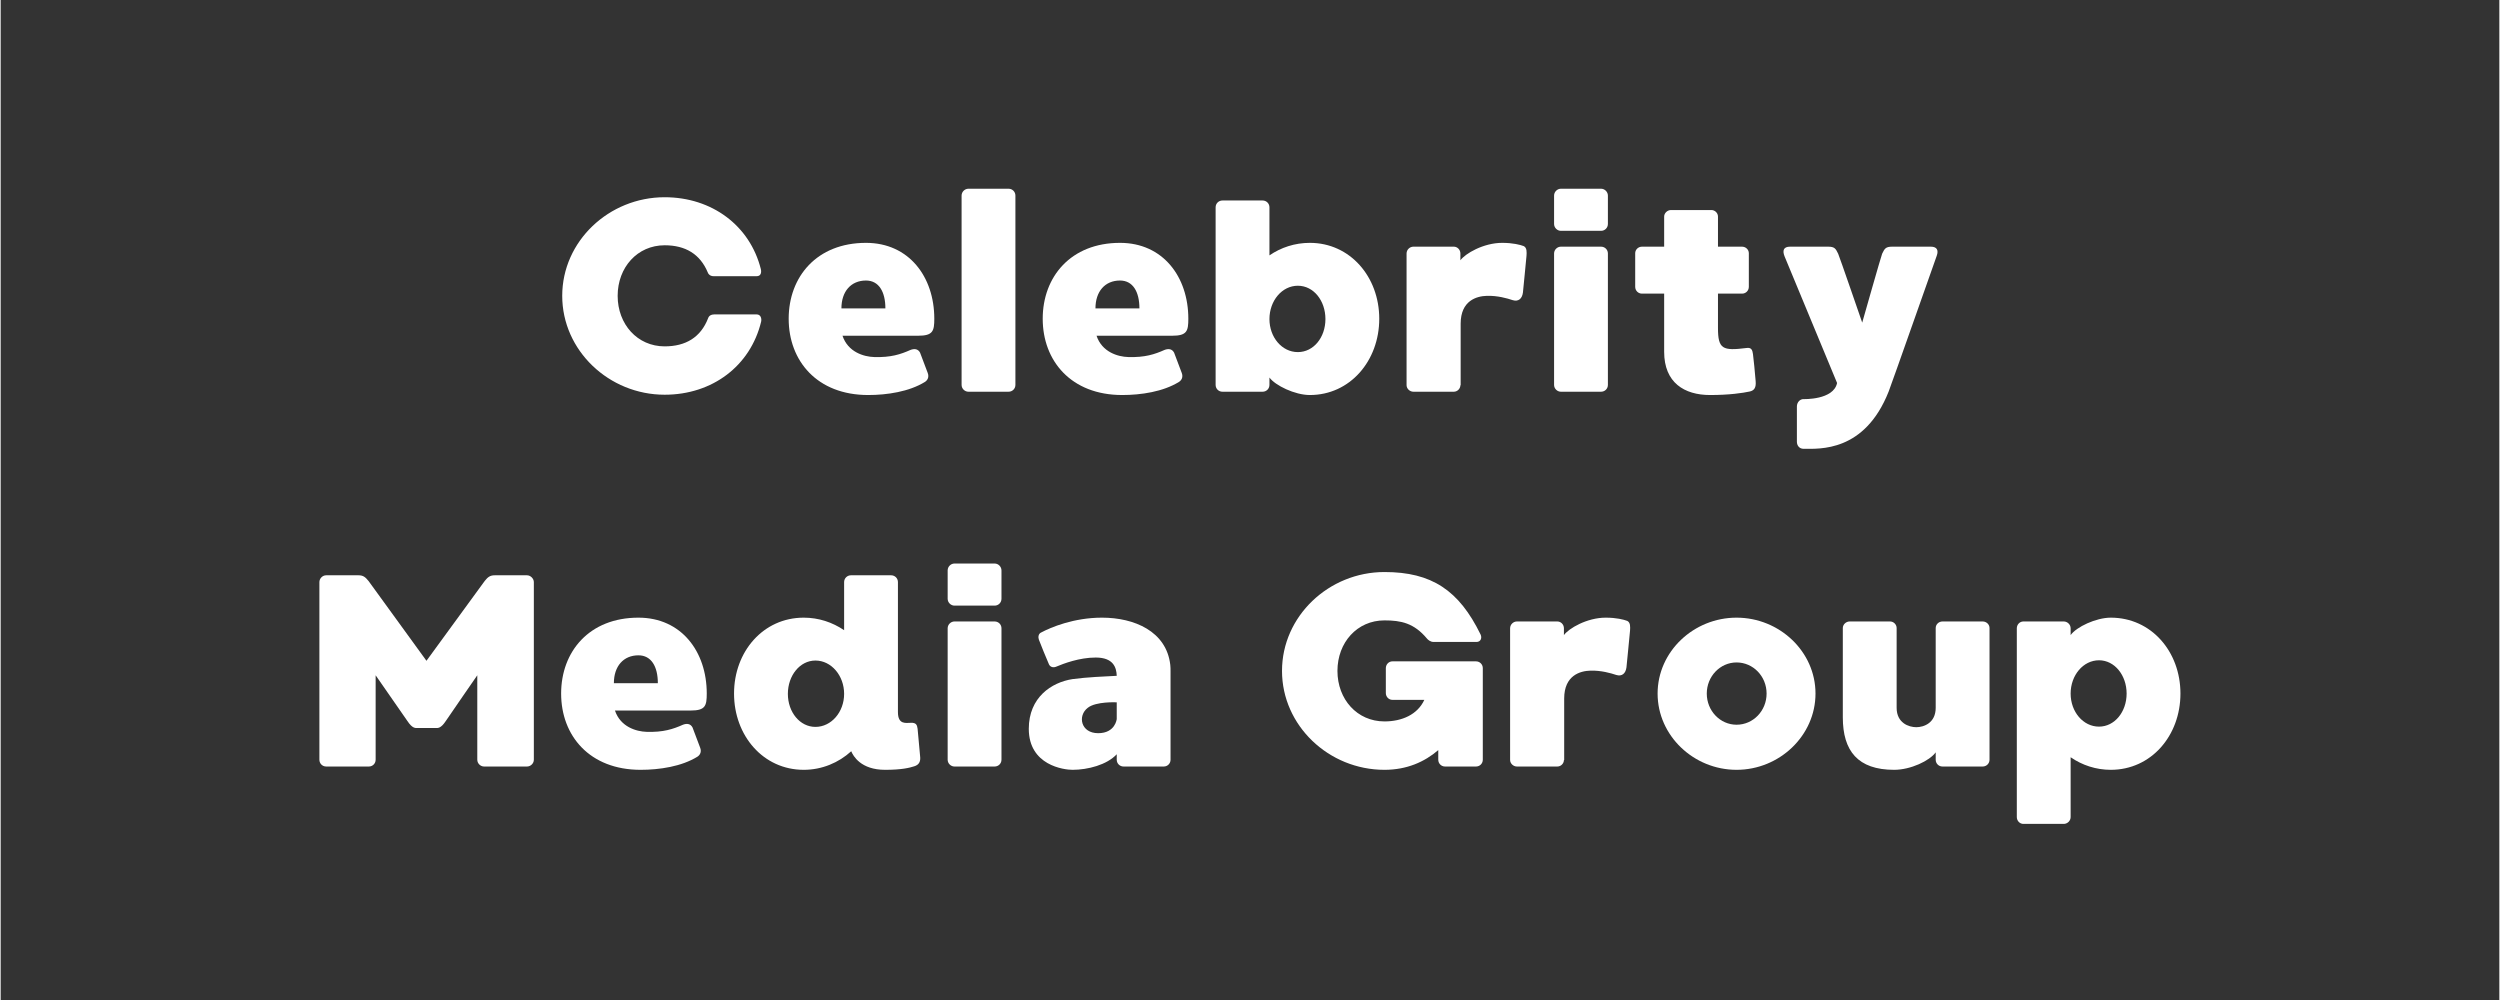
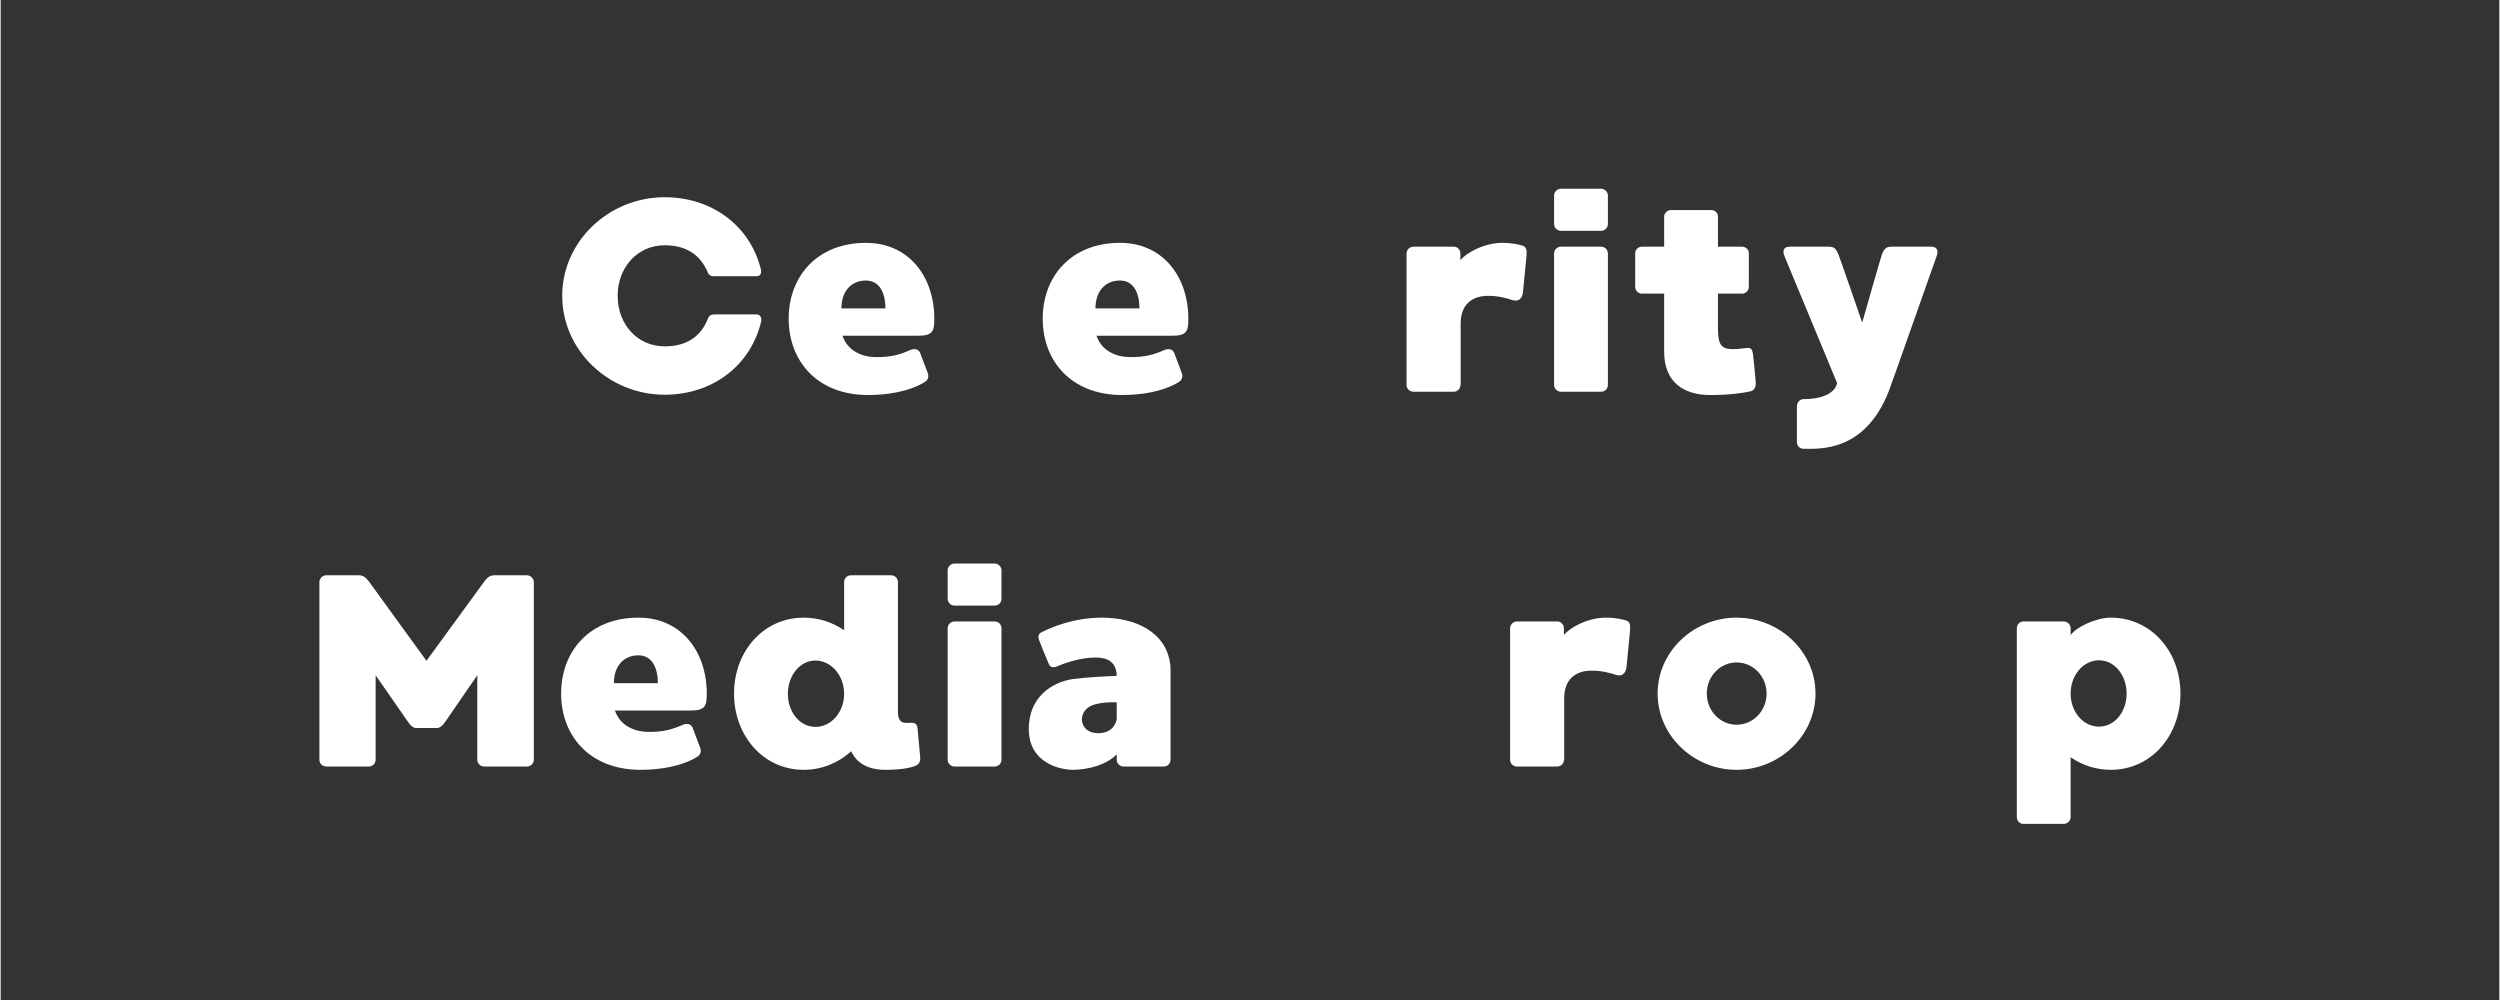
<svg xmlns="http://www.w3.org/2000/svg" width="300" zoomAndPan="magnify" viewBox="0 0 224.88 90" height="120" preserveAspectRatio="xMidYMid meet" version="1.0">
  <rect x="0" y="0" width="224.88" height="90" fill="#333333" stroke="none" />
  <defs>
    <g />
  </defs>
  <g fill="#ffffff" fill-opacity="1">
    <g transform="translate(49.31, 35.255)">
      <g>
        <path d="M 14.359 -6.613 C 13.695 -4.895 12.344 -4.082 10.449 -4.082 C 7.992 -4.082 6.219 -6.074 6.219 -8.629 C 6.219 -11.188 7.992 -13.18 10.449 -13.18 C 12.316 -13.18 13.645 -12.391 14.336 -10.719 C 14.383 -10.574 14.555 -10.398 14.852 -10.398 L 18.734 -10.398 C 19.105 -10.398 19.18 -10.719 19.105 -11.039 C 18.121 -14.949 14.703 -17.504 10.449 -17.504 C 5.434 -17.504 1.23 -13.547 1.23 -8.629 C 1.23 -3.711 5.434 0.27 10.449 0.27 C 14.754 0.27 18.168 -2.336 19.129 -6.293 C 19.203 -6.613 19.078 -6.957 18.734 -6.957 L 14.898 -6.957 C 14.629 -6.957 14.434 -6.836 14.359 -6.613 Z M 14.359 -6.613 " />
      </g>
    </g>
  </g>
  <g fill="#ffffff" fill-opacity="1">
    <g transform="translate(69.691, 35.255)">
      <g>
        <path d="M 12.883 -5.039 C 14.211 -5.039 14.336 -5.457 14.336 -6.566 C 14.336 -10.352 12.047 -13.398 8.188 -13.398 C 3.762 -13.398 1.23 -10.352 1.23 -6.566 C 1.23 -2.777 3.785 0.297 8.383 0.297 C 10.082 0.297 12.07 0 13.5 -0.887 C 13.719 -1.031 13.891 -1.305 13.742 -1.695 C 13.621 -1.992 13.152 -3.27 13.055 -3.516 C 12.859 -3.883 12.516 -3.883 12.195 -3.762 C 11.309 -3.367 10.426 -3.074 8.926 -3.121 C 7.992 -3.148 6.566 -3.566 6.074 -5.039 Z M 8.188 -10.008 C 9.344 -10.008 9.934 -9 9.934 -7.5 L 5.977 -7.5 C 5.977 -9.023 6.836 -10.008 8.188 -10.008 Z M 8.188 -10.008 " />
      </g>
    </g>
  </g>
  <g fill="#ffffff" fill-opacity="1">
    <g transform="translate(85.253, 35.255)">
      <g>
-         <path d="M 5.457 -18.27 L 1.844 -18.27 C 1.523 -18.27 1.23 -17.996 1.23 -17.652 L 1.23 -0.613 C 1.23 -0.27 1.523 0 1.844 0 L 5.457 0 C 5.801 0 6.074 -0.27 6.074 -0.613 L 6.074 -17.652 C 6.074 -17.996 5.801 -18.27 5.457 -18.27 Z M 5.457 -18.27 " />
-       </g>
+         </g>
    </g>
  </g>
  <g fill="#ffffff" fill-opacity="1">
    <g transform="translate(92.554, 35.255)">
      <g>
        <path d="M 12.883 -5.039 C 14.211 -5.039 14.336 -5.457 14.336 -6.566 C 14.336 -10.352 12.047 -13.398 8.188 -13.398 C 3.762 -13.398 1.23 -10.352 1.23 -6.566 C 1.23 -2.777 3.785 0.297 8.383 0.297 C 10.082 0.297 12.07 0 13.5 -0.887 C 13.719 -1.031 13.891 -1.305 13.742 -1.695 C 13.621 -1.992 13.152 -3.27 13.055 -3.516 C 12.859 -3.883 12.516 -3.883 12.195 -3.762 C 11.309 -3.367 10.426 -3.074 8.926 -3.121 C 7.992 -3.148 6.566 -3.566 6.074 -5.039 Z M 8.188 -10.008 C 9.344 -10.008 9.934 -9 9.934 -7.5 L 5.977 -7.5 C 5.977 -9.023 6.836 -10.008 8.188 -10.008 Z M 8.188 -10.008 " />
      </g>
    </g>
  </g>
  <g fill="#ffffff" fill-opacity="1">
    <g transform="translate(108.116, 35.255)">
      <g>
-         <path d="M 15.957 -6.566 C 15.957 -10.352 13.324 -13.398 9.711 -13.398 C 8.359 -13.398 7.105 -12.98 6.074 -12.27 L 6.074 -16.598 C 6.074 -16.941 5.801 -17.211 5.457 -17.211 L 1.844 -17.211 C 1.5 -17.211 1.23 -16.941 1.23 -16.598 L 1.23 -0.613 C 1.23 -0.27 1.5 0 1.844 0 L 5.457 0 C 5.801 0 6.074 -0.27 6.074 -0.613 L 6.074 -1.277 C 6.59 -0.566 8.359 0.297 9.711 0.297 C 13.324 0.297 15.957 -2.777 15.957 -6.566 Z M 11.113 -6.539 C 11.113 -4.895 10.055 -3.566 8.629 -3.566 C 7.203 -3.566 6.074 -4.895 6.074 -6.539 C 6.074 -8.188 7.203 -9.539 8.629 -9.539 C 10.055 -9.539 11.113 -8.188 11.113 -6.539 Z M 11.113 -6.539 " />
-       </g>
+         </g>
    </g>
  </g>
  <g fill="#ffffff" fill-opacity="1">
    <g transform="translate(125.301, 35.255)">
      <g>
        <path d="M 11.777 -13.105 C 11.457 -13.227 10.793 -13.398 9.836 -13.398 C 8.137 -13.398 6.492 -12.418 6.074 -11.828 L 6.074 -12.441 C 6.074 -12.785 5.801 -13.055 5.484 -13.055 L 1.844 -13.055 C 1.523 -13.055 1.23 -12.785 1.23 -12.441 L 1.23 -0.59 C 1.23 -0.27 1.523 0 1.844 0 L 5.484 0 C 5.801 0 6.074 -0.27 6.074 -0.59 L 6.074 -0.566 L 6.098 -0.59 L 6.098 -6.121 C 6.098 -8.211 7.547 -8.605 8.457 -8.629 C 9.418 -8.656 10.277 -8.41 10.793 -8.238 C 11.285 -8.09 11.629 -8.359 11.703 -8.926 C 11.754 -9.32 11.973 -11.777 12.023 -12.219 C 12.047 -12.562 12.07 -12.957 11.777 -13.105 Z M 11.777 -13.105 " />
      </g>
    </g>
  </g>
  <g fill="#ffffff" fill-opacity="1">
    <g transform="translate(138.577, 35.255)">
      <g>
        <path d="M 5.457 -13.055 L 1.844 -13.055 C 1.523 -13.055 1.23 -12.785 1.23 -12.441 L 1.23 -0.613 C 1.23 -0.27 1.523 0 1.844 0 L 5.457 0 C 5.801 0 6.074 -0.27 6.074 -0.613 L 6.074 -12.441 C 6.074 -12.785 5.801 -13.055 5.457 -13.055 Z M 5.457 -18.27 L 1.844 -18.27 C 1.523 -18.27 1.23 -17.996 1.23 -17.652 L 1.23 -15.098 C 1.23 -14.754 1.523 -14.48 1.844 -14.48 L 5.457 -14.48 C 5.801 -14.48 6.074 -14.754 6.074 -15.098 L 6.074 -17.652 C 6.074 -17.973 5.801 -18.27 5.457 -18.27 Z M 5.457 -18.27 " />
      </g>
    </g>
  </g>
  <g fill="#ffffff" fill-opacity="1">
    <g transform="translate(145.878, 35.255)">
      <g>
        <path d="M 12.07 -0.957 C 12.023 -1.551 11.875 -3.121 11.828 -3.395 C 11.777 -3.738 11.703 -4.008 11.234 -3.934 C 9.098 -3.664 8.68 -3.836 8.68 -5.73 L 8.68 -8.828 L 10.844 -8.828 C 11.188 -8.828 11.457 -9.098 11.457 -9.441 L 11.457 -12.465 C 11.457 -12.785 11.188 -13.055 10.844 -13.055 L 8.68 -13.055 L 8.68 -15.762 C 8.68 -16.078 8.41 -16.352 8.09 -16.352 L 4.449 -16.352 C 4.129 -16.352 3.836 -16.078 3.836 -15.762 L 3.836 -13.055 L 1.844 -13.055 C 1.5 -13.055 1.23 -12.785 1.23 -12.465 L 1.23 -9.441 C 1.23 -9.098 1.5 -8.828 1.844 -8.828 L 3.836 -8.828 L 3.836 -3.59 C 3.836 -0.812 5.656 0.297 7.965 0.297 C 9.688 0.297 10.891 0.121 11.555 -0.023 C 11.949 -0.121 12.121 -0.367 12.07 -0.957 Z M 12.07 -0.957 " />
      </g>
    </g>
  </g>
  <g fill="#ffffff" fill-opacity="1">
    <g transform="translate(159.203, 35.255)">
      <g>
        <path d="M 14.508 -13.055 L 11.039 -13.055 C 10.449 -13.055 10.352 -12.883 10.129 -12.418 C 10.055 -12.27 8.336 -6.219 8.336 -6.219 C 8.336 -6.219 6.27 -12.219 6.172 -12.418 C 5.949 -12.883 5.852 -13.055 5.262 -13.055 L 1.844 -13.055 C 1.254 -13.055 1.133 -12.711 1.352 -12.172 C 1.5 -11.801 4.793 -3.859 6.074 -0.785 C 5.754 0.762 3.047 0.664 3.047 0.664 C 2.73 0.664 2.457 0.957 2.457 1.328 L 2.457 4.5 C 2.457 4.867 2.703 5.137 3.047 5.137 C 4.477 5.137 8.555 5.457 10.719 -0.023 C 10.992 -0.715 14.875 -11.777 15.047 -12.246 C 15.219 -12.734 15.07 -13.055 14.508 -13.055 Z M 14.508 -13.055 " />
      </g>
    </g>
  </g>
  <g fill="#ffffff" fill-opacity="1">
    <g transform="translate(27.455, 68.987)">
      <g>
        <path d="M 19.914 -17.211 L 17.016 -17.211 C 16.598 -17.211 16.398 -17.062 16.105 -16.695 C 15.832 -16.324 10.867 -9.516 10.867 -9.516 C 10.867 -9.516 5.926 -16.324 5.656 -16.695 C 5.359 -17.062 5.164 -17.211 4.746 -17.211 L 1.844 -17.211 C 1.5 -17.211 1.23 -16.914 1.23 -16.598 L 1.23 -0.613 C 1.23 -0.27 1.5 0 1.844 0 L 5.68 0 C 6.023 0 6.293 -0.27 6.293 -0.613 L 6.293 -8.211 C 6.293 -8.211 8.727 -4.695 9.145 -4.105 C 9.613 -3.395 9.883 -3.465 10.082 -3.465 L 11.68 -3.465 C 11.875 -3.465 12.145 -3.395 12.613 -4.105 C 13.008 -4.695 15.441 -8.211 15.441 -8.211 L 15.441 -0.613 C 15.441 -0.27 15.734 0 16.055 0 L 19.914 0 C 20.234 0 20.531 -0.27 20.531 -0.613 L 20.531 -16.598 C 20.531 -16.914 20.234 -17.211 19.914 -17.211 Z M 19.914 -17.211 " />
      </g>
    </g>
  </g>
  <g fill="#ffffff" fill-opacity="1">
    <g transform="translate(49.212, 68.987)">
      <g>
        <path d="M 12.883 -5.039 C 14.211 -5.039 14.336 -5.457 14.336 -6.566 C 14.336 -10.352 12.047 -13.398 8.188 -13.398 C 3.762 -13.398 1.23 -10.352 1.23 -6.566 C 1.23 -2.777 3.785 0.297 8.383 0.297 C 10.082 0.297 12.07 0 13.5 -0.887 C 13.719 -1.031 13.891 -1.305 13.742 -1.695 C 13.621 -1.992 13.152 -3.27 13.055 -3.516 C 12.859 -3.883 12.516 -3.883 12.195 -3.762 C 11.309 -3.367 10.426 -3.074 8.926 -3.121 C 7.992 -3.148 6.566 -3.566 6.074 -5.039 Z M 8.188 -10.008 C 9.344 -10.008 9.934 -9 9.934 -7.5 L 5.977 -7.5 C 5.977 -9.023 6.836 -10.008 8.188 -10.008 Z M 8.188 -10.008 " />
      </g>
    </g>
  </g>
  <g fill="#ffffff" fill-opacity="1">
    <g transform="translate(64.774, 68.987)">
      <g>
        <path d="M 17.973 -0.957 C 17.926 -1.449 17.777 -3.098 17.75 -3.395 C 17.703 -3.738 17.629 -3.957 17.137 -3.934 C 16.719 -3.934 15.98 -3.738 15.98 -4.895 L 15.98 -16.598 C 15.98 -16.941 15.711 -17.211 15.367 -17.211 L 11.754 -17.211 C 11.41 -17.211 11.137 -16.941 11.137 -16.598 L 11.137 -12.27 C 10.082 -12.98 8.852 -13.398 7.5 -13.398 C 3.859 -13.398 1.23 -10.352 1.23 -6.566 C 1.23 -2.777 3.859 0.297 7.5 0.297 C 9.145 0.297 10.645 -0.344 11.777 -1.375 C 11.949 -0.957 12.637 0.297 14.824 0.297 C 16.301 0.297 17.016 0.121 17.457 -0.023 C 17.852 -0.148 18.047 -0.418 17.973 -0.957 Z M 8.555 -3.566 C 7.156 -3.566 6.074 -4.895 6.074 -6.539 C 6.074 -8.188 7.156 -9.539 8.555 -9.539 C 9.98 -9.539 11.137 -8.188 11.137 -6.539 C 11.137 -4.895 9.98 -3.566 8.555 -3.566 Z M 8.555 -3.566 " />
      </g>
    </g>
  </g>
  <g fill="#ffffff" fill-opacity="1">
    <g transform="translate(83.999, 68.987)">
      <g>
        <path d="M 5.457 -13.055 L 1.844 -13.055 C 1.523 -13.055 1.23 -12.785 1.23 -12.441 L 1.23 -0.613 C 1.23 -0.27 1.523 0 1.844 0 L 5.457 0 C 5.801 0 6.074 -0.27 6.074 -0.613 L 6.074 -12.441 C 6.074 -12.785 5.801 -13.055 5.457 -13.055 Z M 5.457 -18.27 L 1.844 -18.27 C 1.523 -18.27 1.23 -17.996 1.23 -17.652 L 1.23 -15.098 C 1.23 -14.754 1.523 -14.48 1.844 -14.48 L 5.457 -14.48 C 5.801 -14.48 6.074 -14.754 6.074 -15.098 L 6.074 -17.652 C 6.074 -17.973 5.801 -18.27 5.457 -18.27 Z M 5.457 -18.27 " />
      </g>
    </g>
  </g>
  <g fill="#ffffff" fill-opacity="1">
    <g transform="translate(91.301, 68.987)">
      <g>
        <path d="M 13.965 -9.145 C 13.621 -12.172 10.719 -13.398 7.82 -13.398 C 5.262 -13.398 3.195 -12.516 2.359 -12.07 C 2.066 -11.949 2.066 -11.605 2.141 -11.41 C 2.211 -11.211 2.926 -9.441 3.047 -9.195 C 3.148 -8.973 3.395 -8.875 3.664 -8.973 C 4.375 -9.27 5.777 -9.809 7.254 -9.809 C 8.852 -9.809 9.121 -8.902 9.145 -8.164 C 8.137 -8.113 6.395 -8.039 5.164 -7.867 C 3.27 -7.574 1.23 -6.219 1.23 -3.395 C 1.23 -0.098 4.402 0.297 5.164 0.297 C 6.539 0.297 8.262 -0.148 9.145 -1.105 L 9.145 -0.613 C 9.145 -0.27 9.418 0 9.762 0 L 13.375 0 C 13.719 0 13.988 -0.27 13.988 -0.613 L 13.988 -8.555 C 13.988 -8.754 13.988 -8.949 13.965 -9.145 Z M 7.473 -3 C 5.902 -3 5.605 -4.574 6.539 -5.285 C 7.277 -5.875 9.145 -5.777 9.145 -5.777 L 9.145 -4.277 C 9.145 -4.277 9.023 -3 7.473 -3 Z M 7.473 -3 " />
      </g>
    </g>
  </g>
  <g fill="#ffffff" fill-opacity="1">
    <g transform="translate(106.518, 68.987)">
      <g />
    </g>
  </g>
  <g fill="#ffffff" fill-opacity="1">
    <g transform="translate(114.091, 68.987)">
      <g>
-         <path d="M 19.301 -8.852 C 19.301 -9.195 19.031 -9.465 18.688 -9.465 L 11.164 -9.465 C 10.844 -9.465 10.574 -9.195 10.574 -8.852 L 10.574 -6.613 C 10.574 -6.27 10.844 -6 11.164 -6 L 14.039 -6 C 13.426 -4.672 12.023 -4.059 10.449 -4.059 C 7.992 -4.059 6.219 -6.047 6.219 -8.605 C 6.219 -11.164 7.992 -13.152 10.449 -13.152 C 11.949 -13.152 13.105 -12.906 14.262 -11.531 C 14.359 -11.41 14.578 -11.211 14.875 -11.211 L 18.734 -11.211 C 19.105 -11.211 19.25 -11.555 19.105 -11.875 C 17.16 -15.859 14.703 -17.504 10.449 -17.504 C 5.434 -17.504 1.23 -13.523 1.23 -8.605 C 1.23 -3.688 5.434 0.297 10.449 0.297 C 12.465 0.297 14.062 -0.418 15.293 -1.477 L 15.293 -0.613 C 15.293 -0.27 15.562 0 15.906 0 L 18.688 0 C 19.031 0 19.301 -0.27 19.301 -0.613 Z M 19.301 -8.852 " />
-       </g>
+         </g>
    </g>
  </g>
  <g fill="#ffffff" fill-opacity="1">
    <g transform="translate(134.619, 68.987)">
      <g>
        <path d="M 11.777 -13.105 C 11.457 -13.227 10.793 -13.398 9.836 -13.398 C 8.137 -13.398 6.492 -12.418 6.074 -11.828 L 6.074 -12.441 C 6.074 -12.785 5.801 -13.055 5.484 -13.055 L 1.844 -13.055 C 1.523 -13.055 1.23 -12.785 1.23 -12.441 L 1.23 -0.59 C 1.23 -0.27 1.523 0 1.844 0 L 5.484 0 C 5.801 0 6.074 -0.27 6.074 -0.59 L 6.074 -0.566 L 6.098 -0.59 L 6.098 -6.121 C 6.098 -8.211 7.547 -8.605 8.457 -8.629 C 9.418 -8.656 10.277 -8.41 10.793 -8.238 C 11.285 -8.09 11.629 -8.359 11.703 -8.926 C 11.754 -9.32 11.973 -11.777 12.023 -12.219 C 12.047 -12.562 12.07 -12.957 11.777 -13.105 Z M 11.777 -13.105 " />
      </g>
    </g>
  </g>
  <g fill="#ffffff" fill-opacity="1">
    <g transform="translate(147.894, 68.987)">
      <g>
        <path d="M 8.336 -13.398 C 4.477 -13.398 1.23 -10.352 1.23 -6.566 C 1.23 -2.777 4.477 0.297 8.336 0.297 C 12.195 0.297 15.441 -2.777 15.441 -6.566 C 15.441 -10.352 12.195 -13.398 8.336 -13.398 Z M 8.336 -3.762 C 6.859 -3.762 5.656 -5.016 5.656 -6.566 C 5.656 -8.113 6.859 -9.367 8.336 -9.367 C 9.836 -9.367 11.039 -8.113 11.039 -6.566 C 11.039 -5.016 9.836 -3.762 8.336 -3.762 Z M 8.336 -3.762 " />
      </g>
    </g>
  </g>
  <g fill="#ffffff" fill-opacity="1">
    <g transform="translate(164.563, 68.987)">
      <g>
-         <path d="M 13.816 -13.055 L 10.203 -13.055 C 9.859 -13.055 9.59 -12.785 9.59 -12.465 L 9.59 -5.285 C 9.59 -3.91 8.508 -3.539 7.844 -3.539 C 7.18 -3.539 6.074 -3.91 6.074 -5.285 L 6.074 -12.465 C 6.074 -12.785 5.801 -13.055 5.484 -13.055 L 1.844 -13.055 C 1.523 -13.055 1.23 -12.785 1.23 -12.465 L 1.23 -4.426 C 1.23 -1.402 2.582 0.297 5.852 0.297 C 7.328 0.297 9.047 -0.516 9.59 -1.277 L 9.59 -0.613 C 9.59 -0.27 9.859 0 10.203 0 L 13.816 0 C 14.16 0 14.434 -0.27 14.434 -0.613 L 14.434 -12.465 C 14.434 -12.785 14.16 -13.055 13.816 -13.055 Z M 13.816 -13.055 " />
-       </g>
+         </g>
    </g>
  </g>
  <g fill="#ffffff" fill-opacity="1">
    <g transform="translate(180.223, 68.987)">
      <g>
        <path d="M 9.688 -13.398 C 8.359 -13.398 6.59 -12.562 6.074 -11.828 L 6.074 -12.441 C 6.074 -12.785 5.777 -13.055 5.457 -13.055 L 1.82 -13.055 C 1.5 -13.055 1.23 -12.785 1.23 -12.441 L 1.23 4.547 C 1.23 4.895 1.5 5.164 1.82 5.164 L 5.457 5.164 C 5.777 5.164 6.074 4.895 6.074 4.547 L 6.074 -0.836 C 7.105 -0.121 8.359 0.297 9.688 0.297 C 13.324 0.297 15.957 -2.777 15.957 -6.566 C 15.957 -10.352 13.324 -13.398 9.688 -13.398 Z M 8.629 -3.59 C 7.203 -3.59 6.074 -4.918 6.074 -6.566 C 6.074 -8.211 7.203 -9.562 8.629 -9.562 C 10.031 -9.562 11.113 -8.211 11.113 -6.566 C 11.113 -4.918 10.031 -3.59 8.629 -3.59 Z M 8.629 -3.59 " />
      </g>
    </g>
  </g>
</svg>